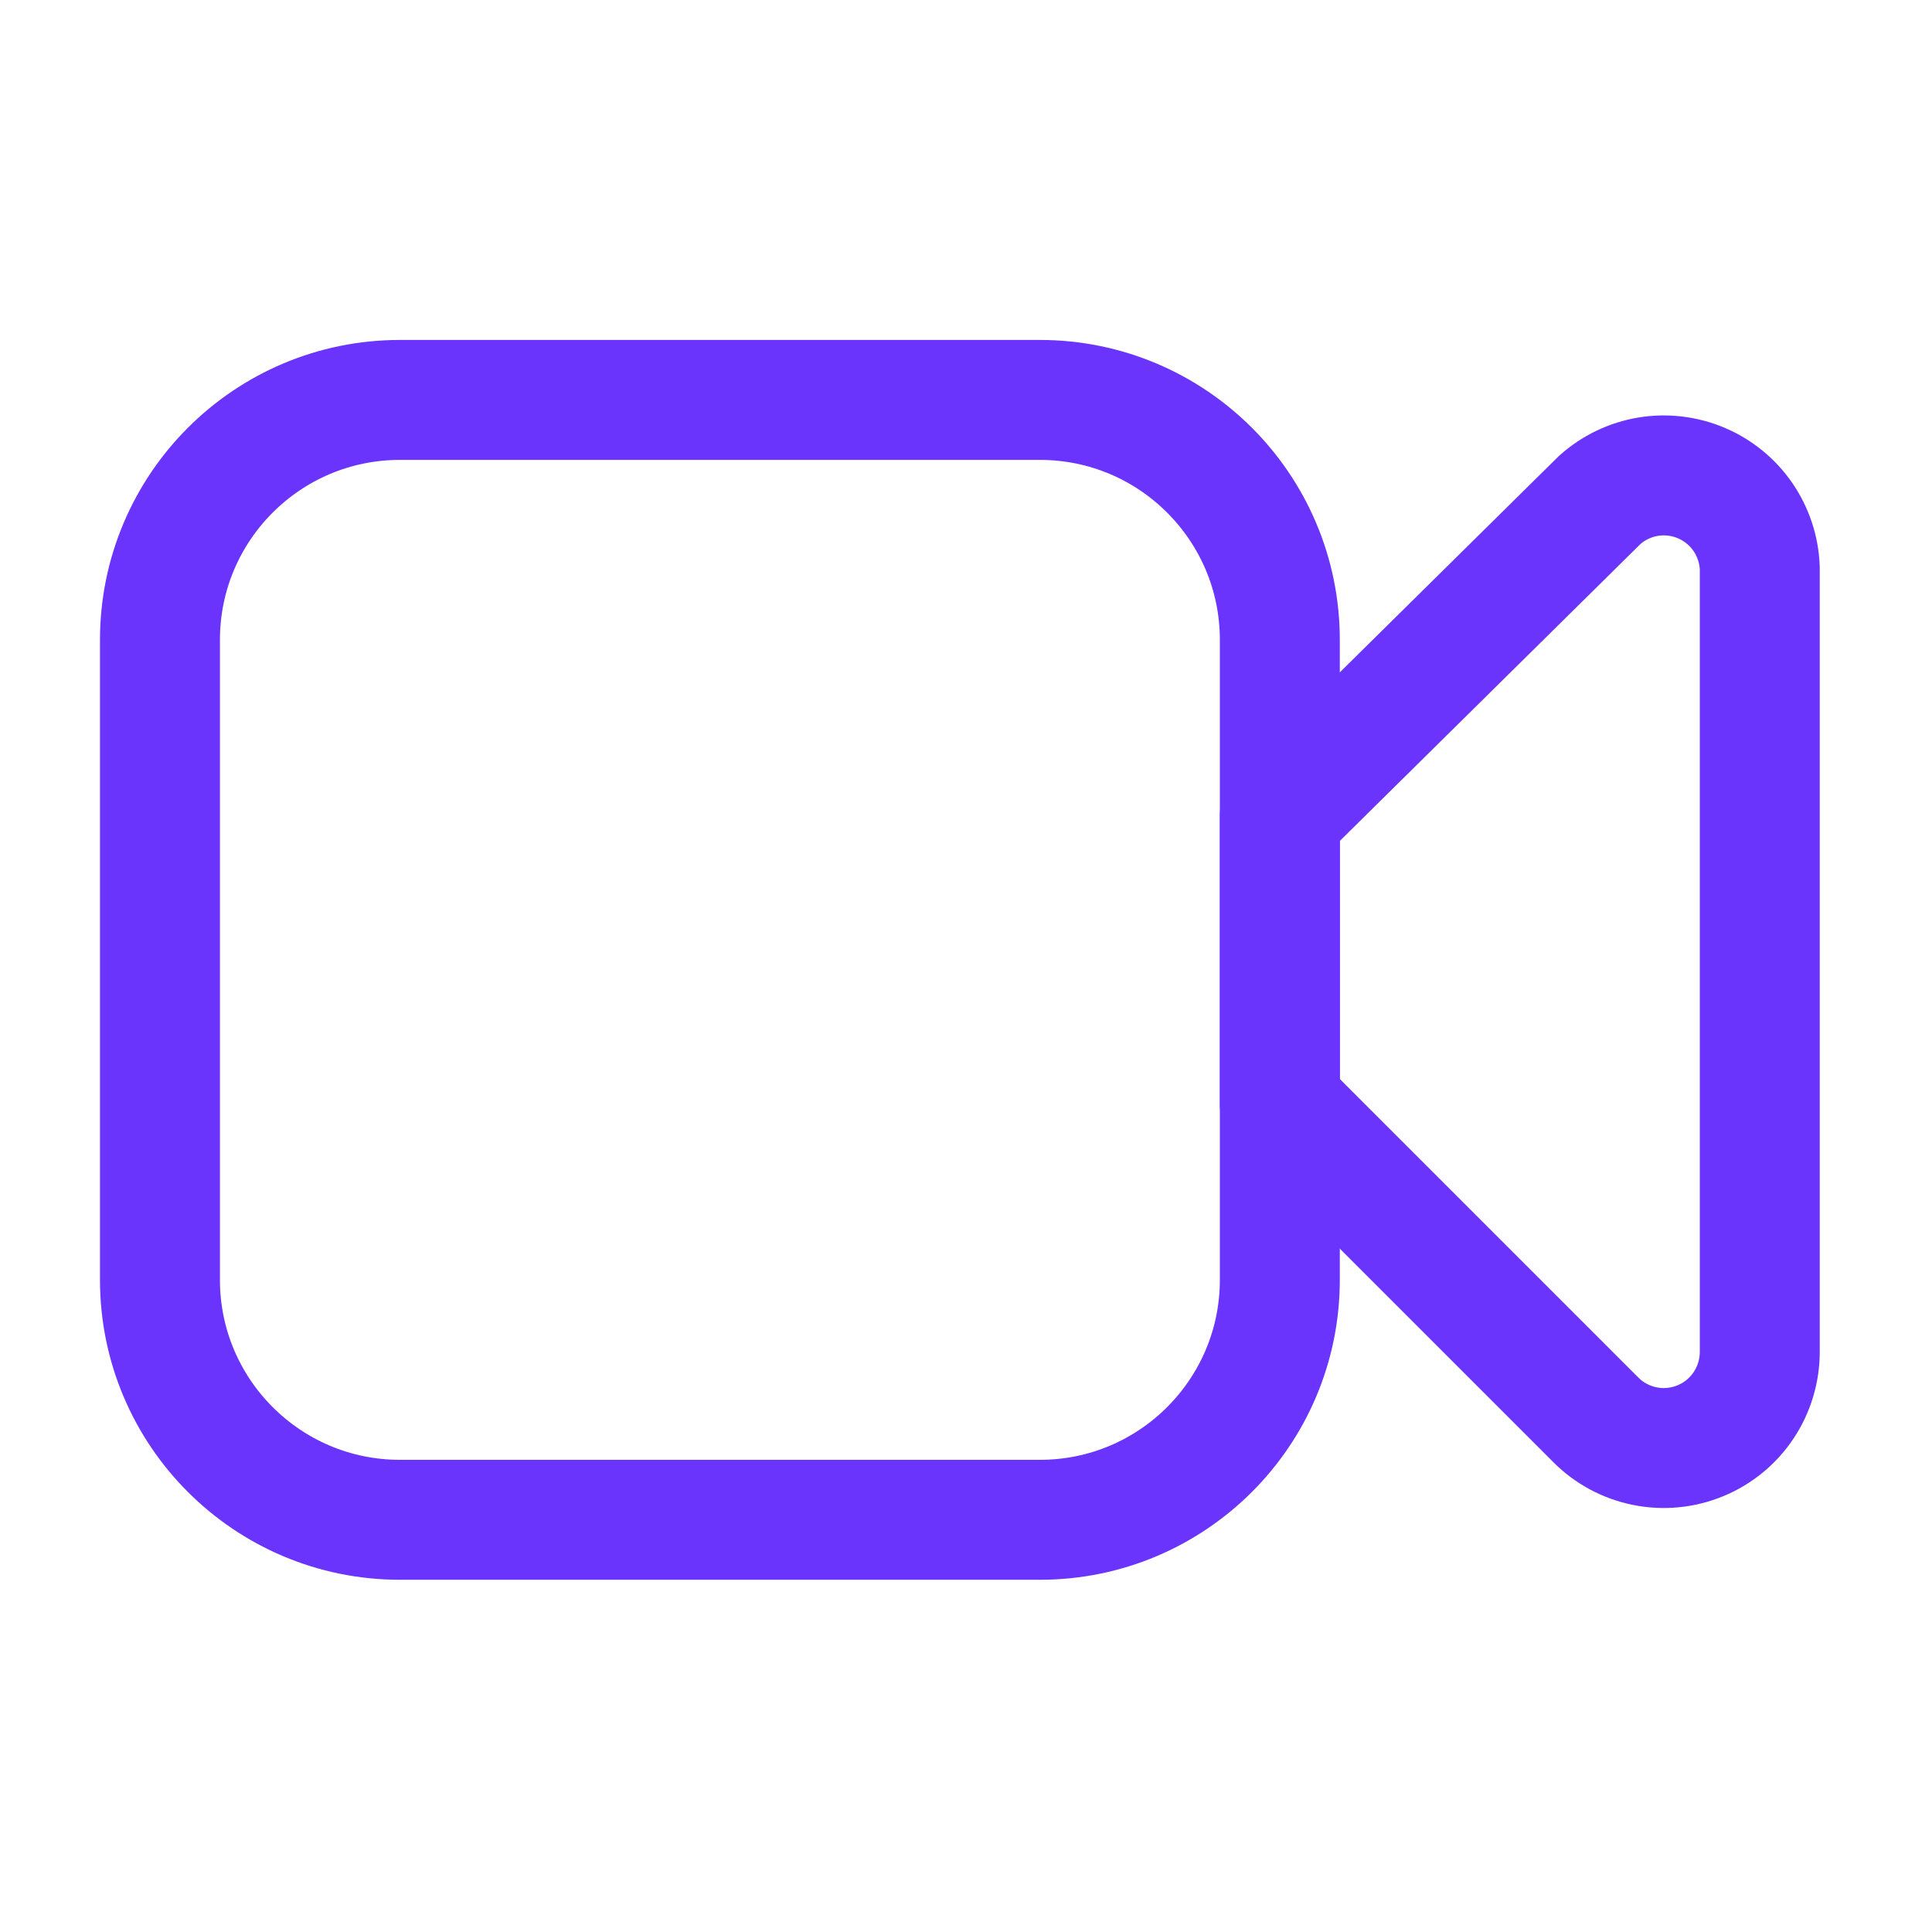
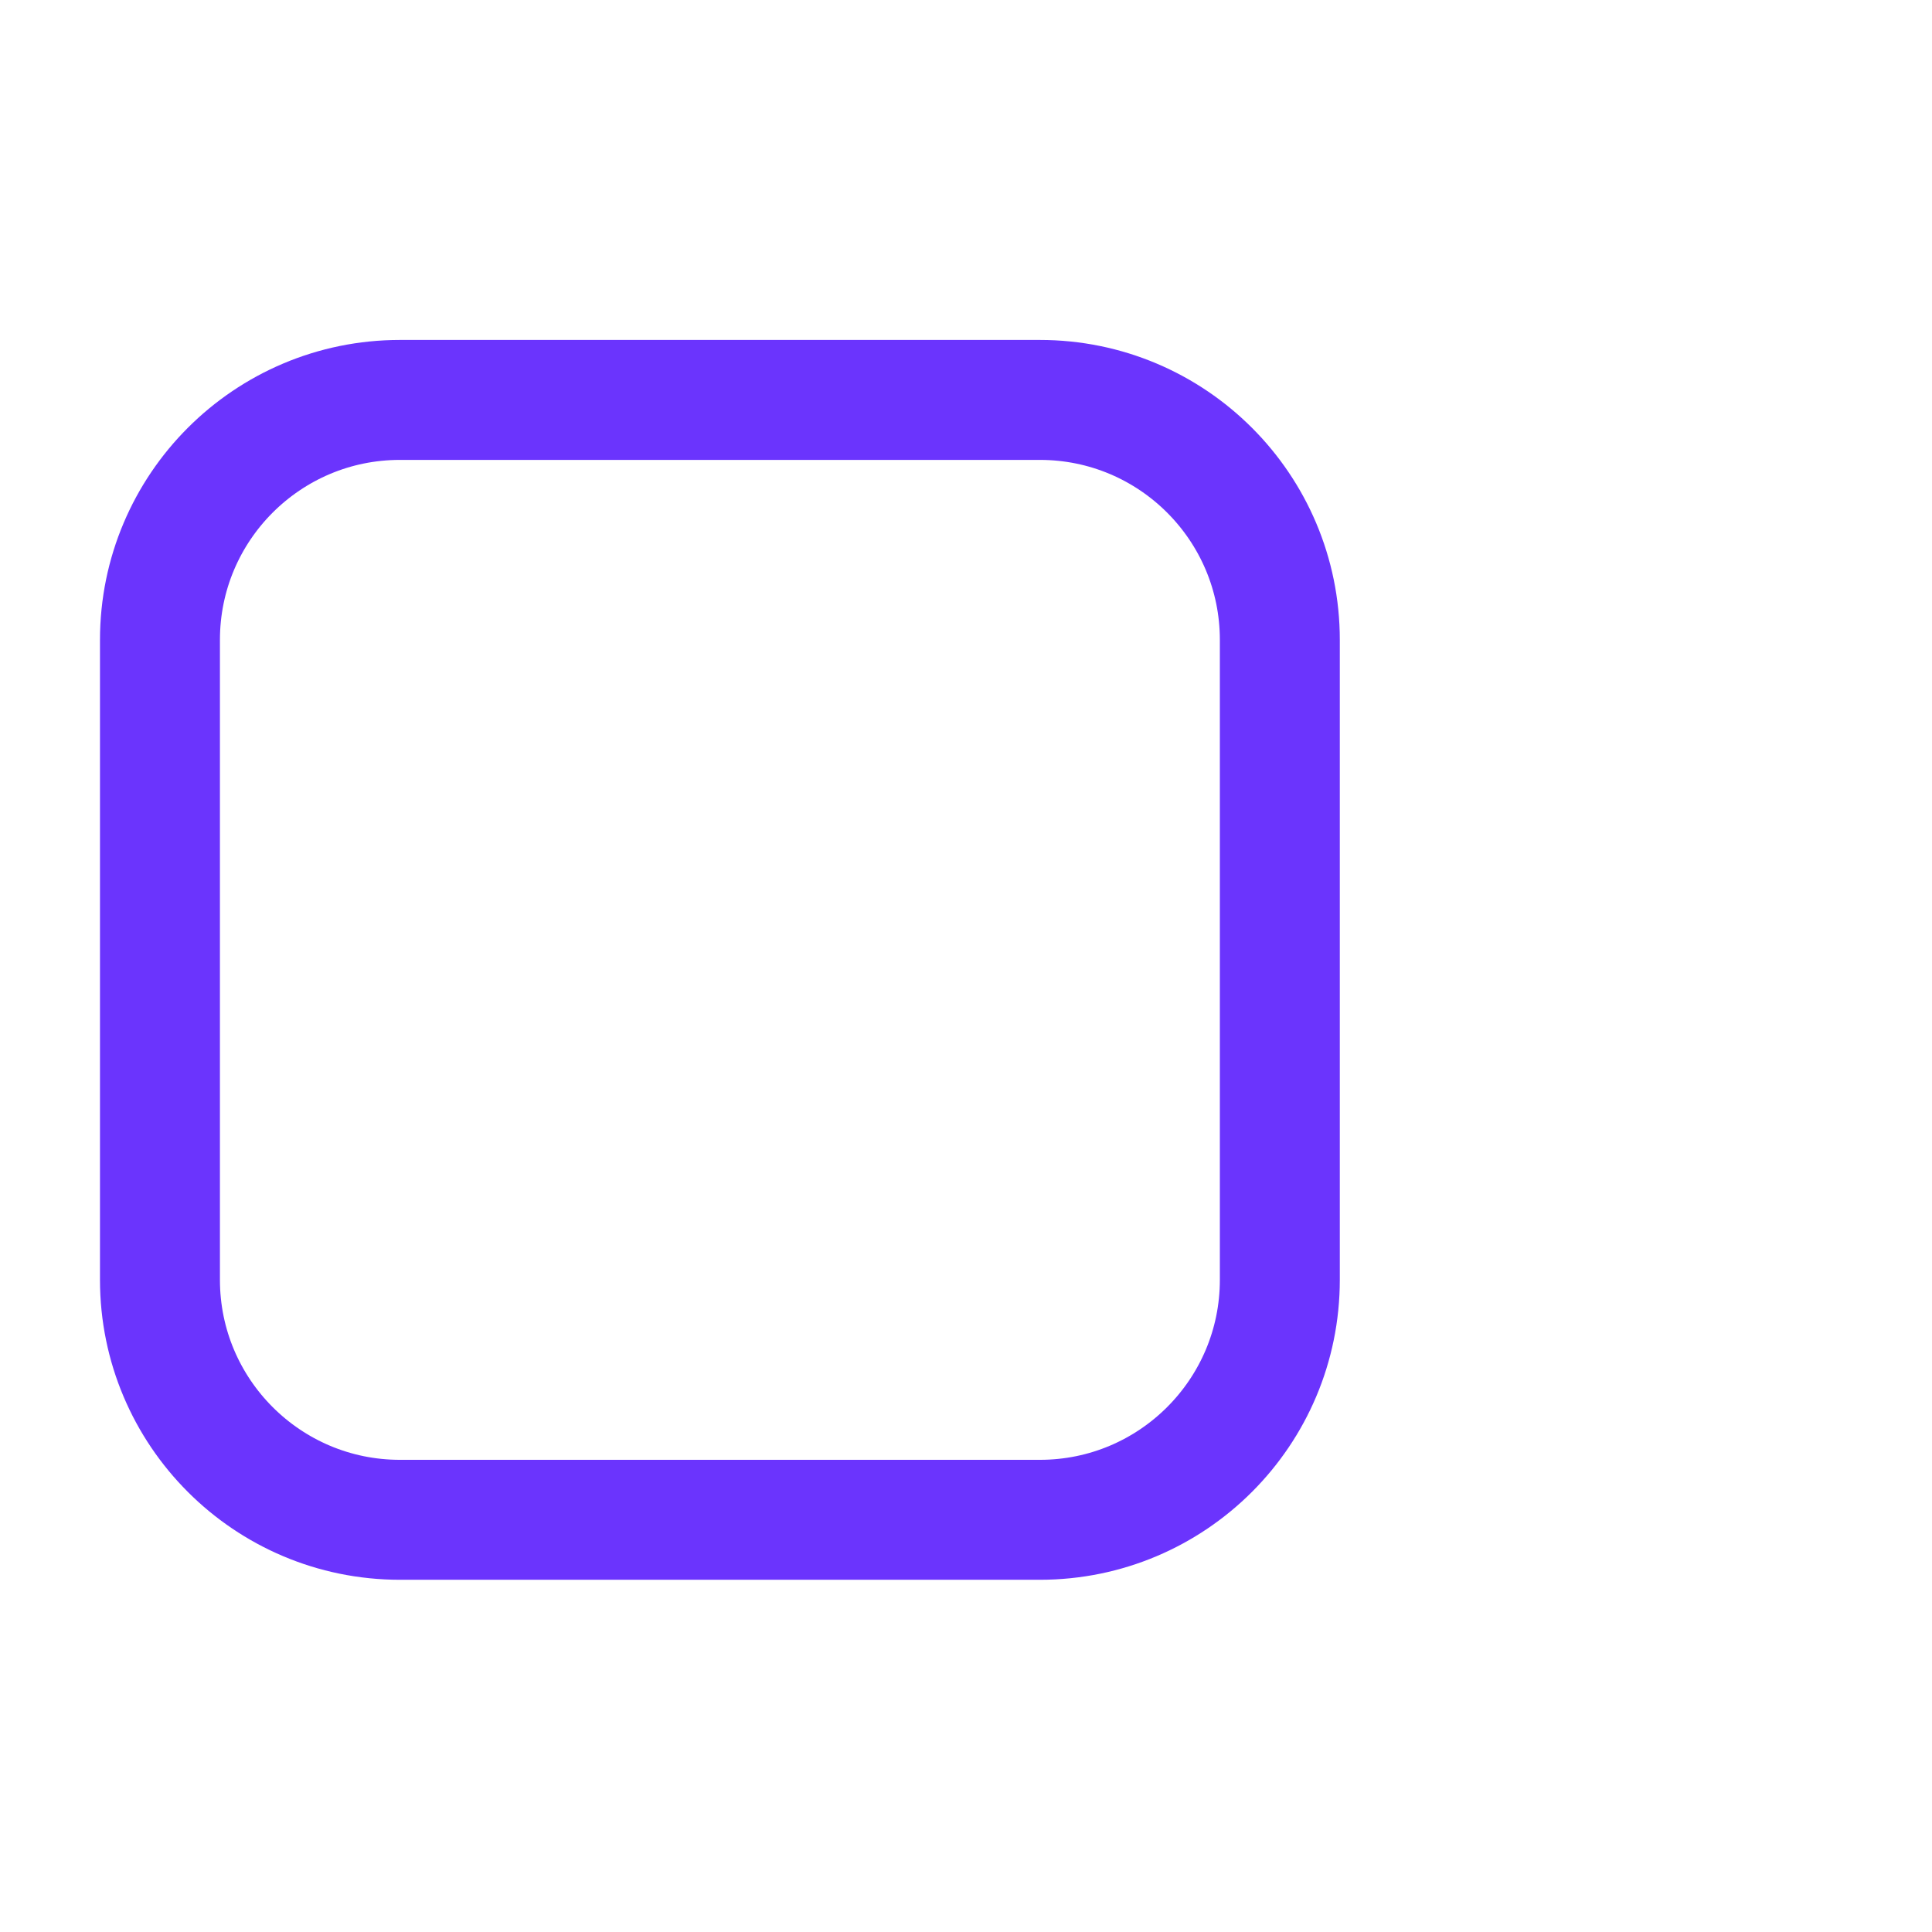
<svg xmlns="http://www.w3.org/2000/svg" width="34" height="34" viewBox="0 0 34 34" fill="none">
  <path d="M18.3 7.038H7.038C4.706 7.038 2.815 8.929 2.815 11.261V22.523C2.815 24.855 4.706 26.746 7.038 26.746H18.3C20.632 26.746 22.523 24.855 22.523 22.523V11.261C22.523 8.929 20.632 7.038 18.3 7.038Z" stroke="#6B34FD" stroke-width="2.111" stroke-linecap="round" stroke-linejoin="round" />
-   <path d="M22.523 14.358L28.153 8.798C28.392 8.584 28.688 8.442 29.004 8.389C29.321 8.337 29.646 8.376 29.941 8.501C30.237 8.627 30.49 8.834 30.672 9.098C30.854 9.363 30.957 9.674 30.969 9.994V23.789C30.969 24.124 30.871 24.451 30.685 24.73C30.5 25.009 30.236 25.226 29.926 25.354C29.617 25.482 29.277 25.516 28.949 25.45C28.62 25.385 28.319 25.223 28.083 24.986L22.523 19.426V14.358Z" stroke="#6B34FD" stroke-width="2.111" stroke-linecap="round" stroke-linejoin="round" />
</svg>